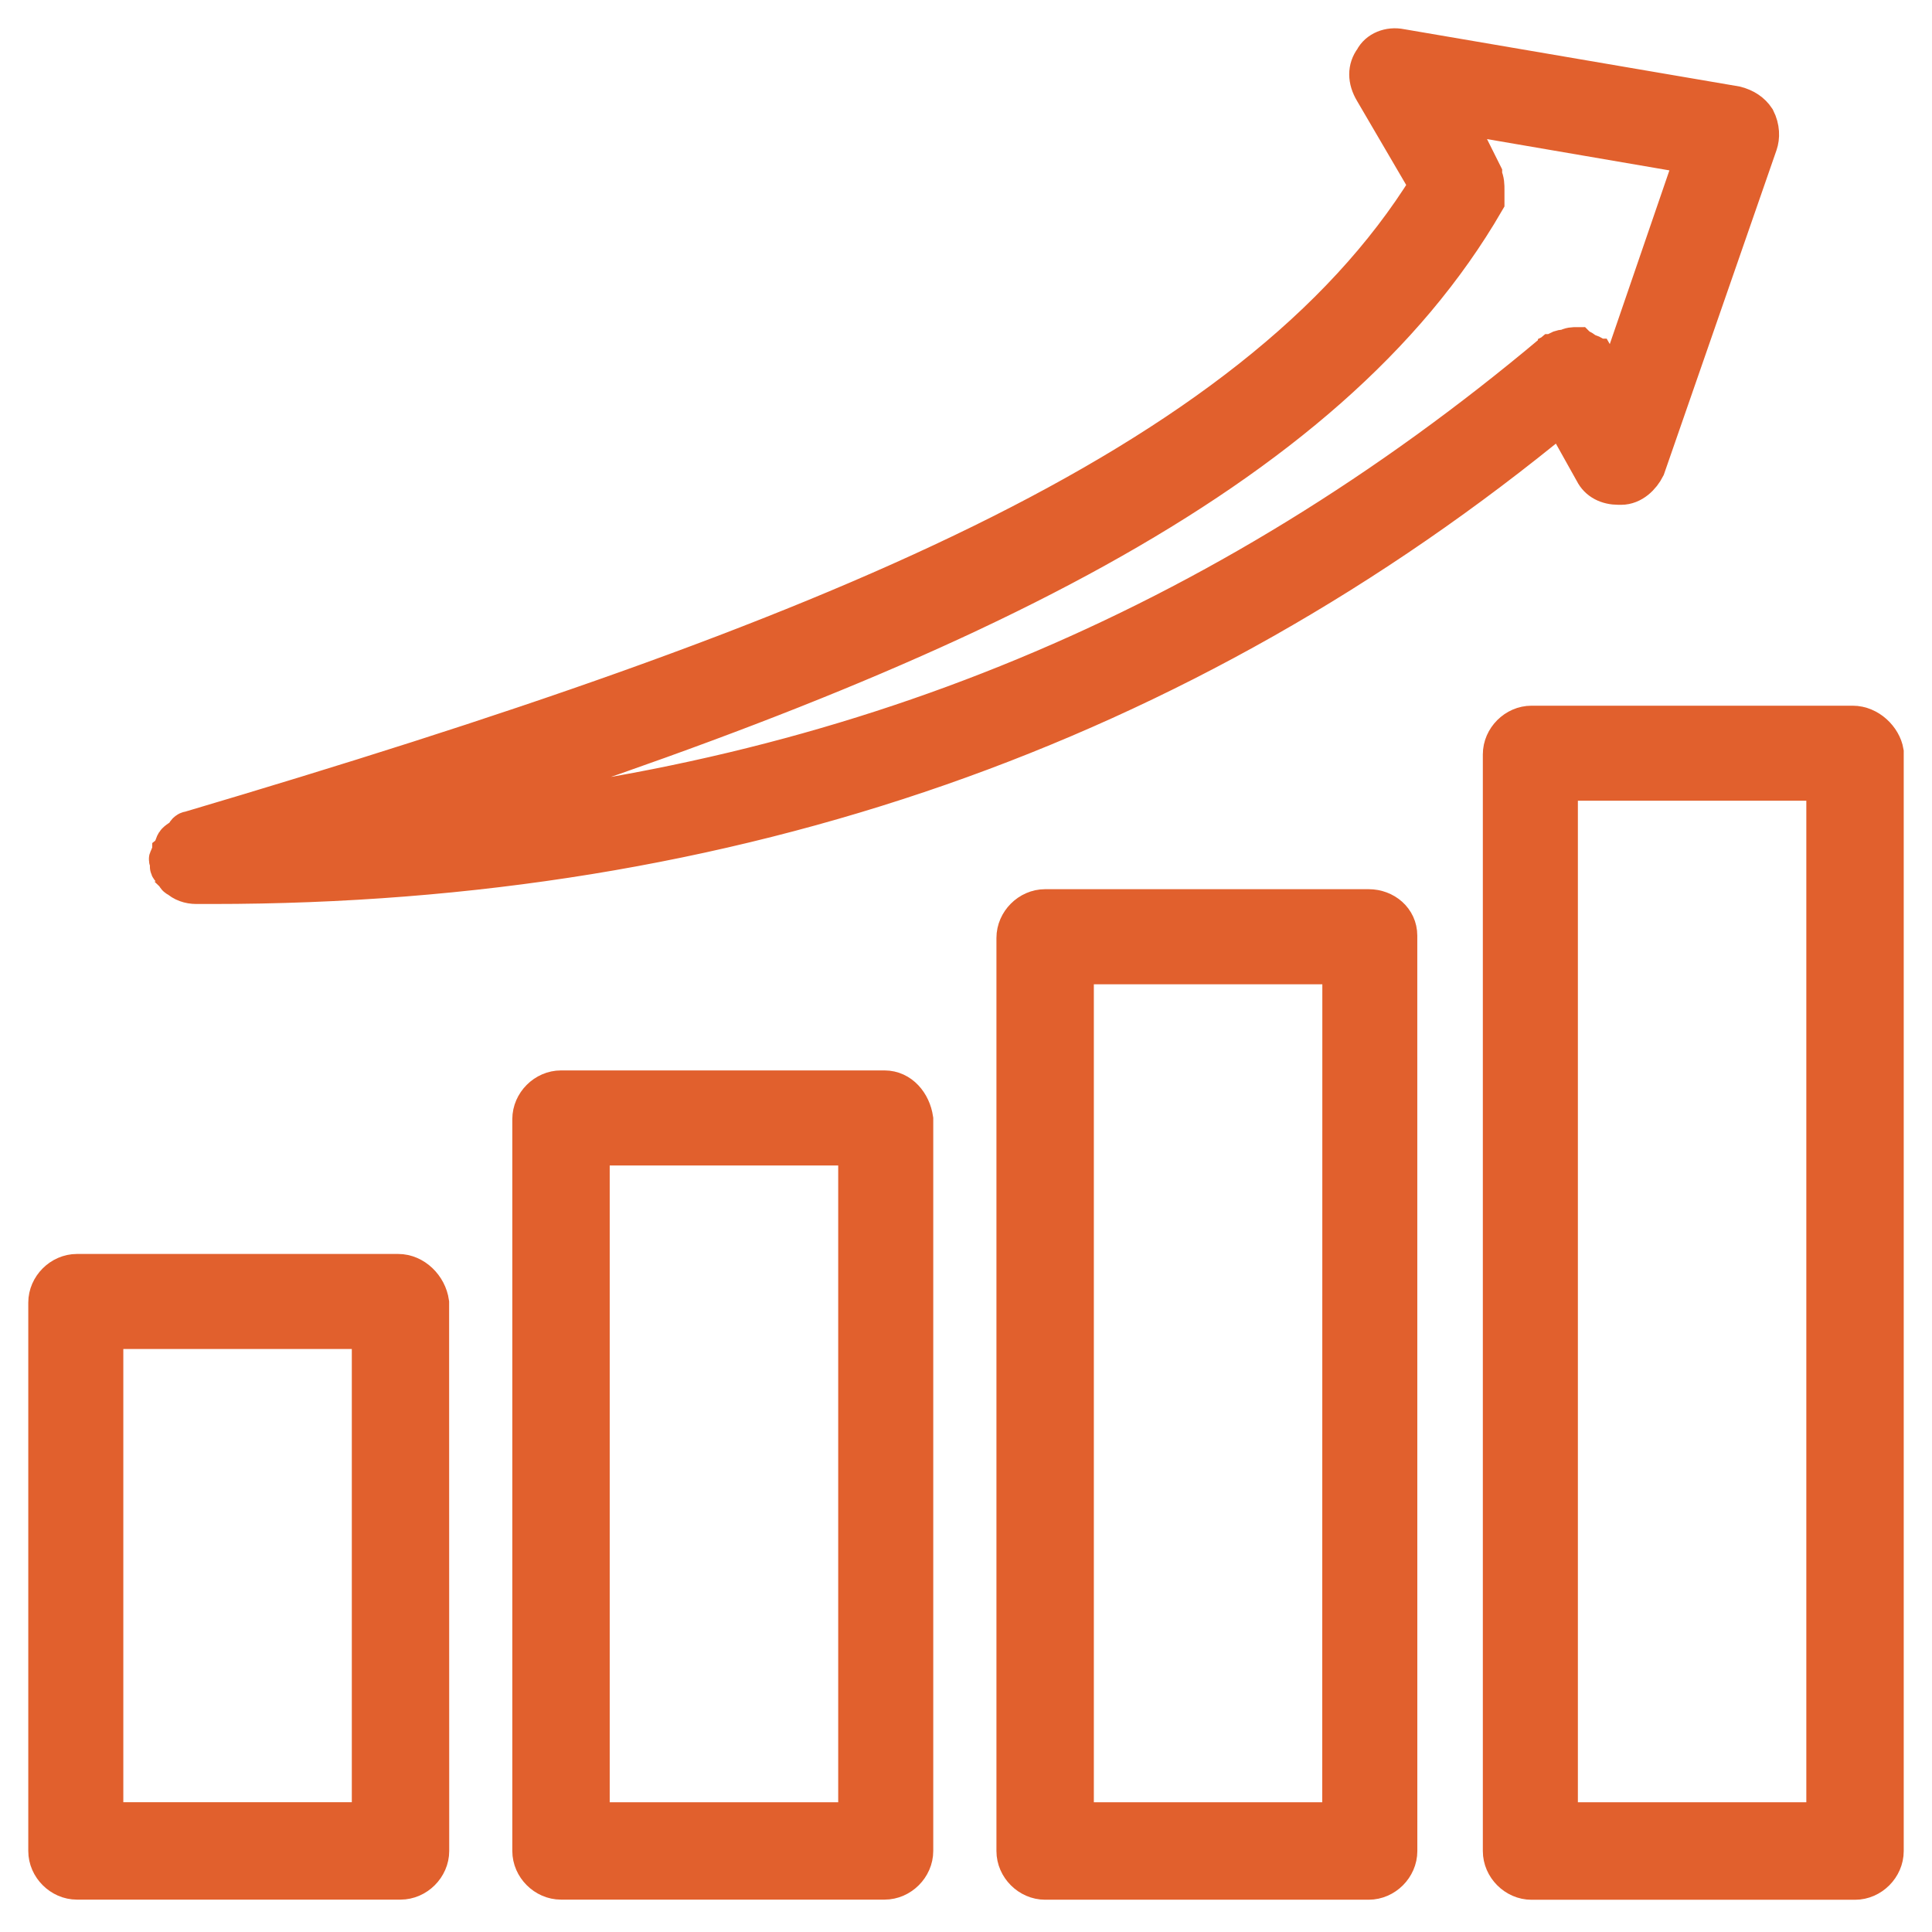
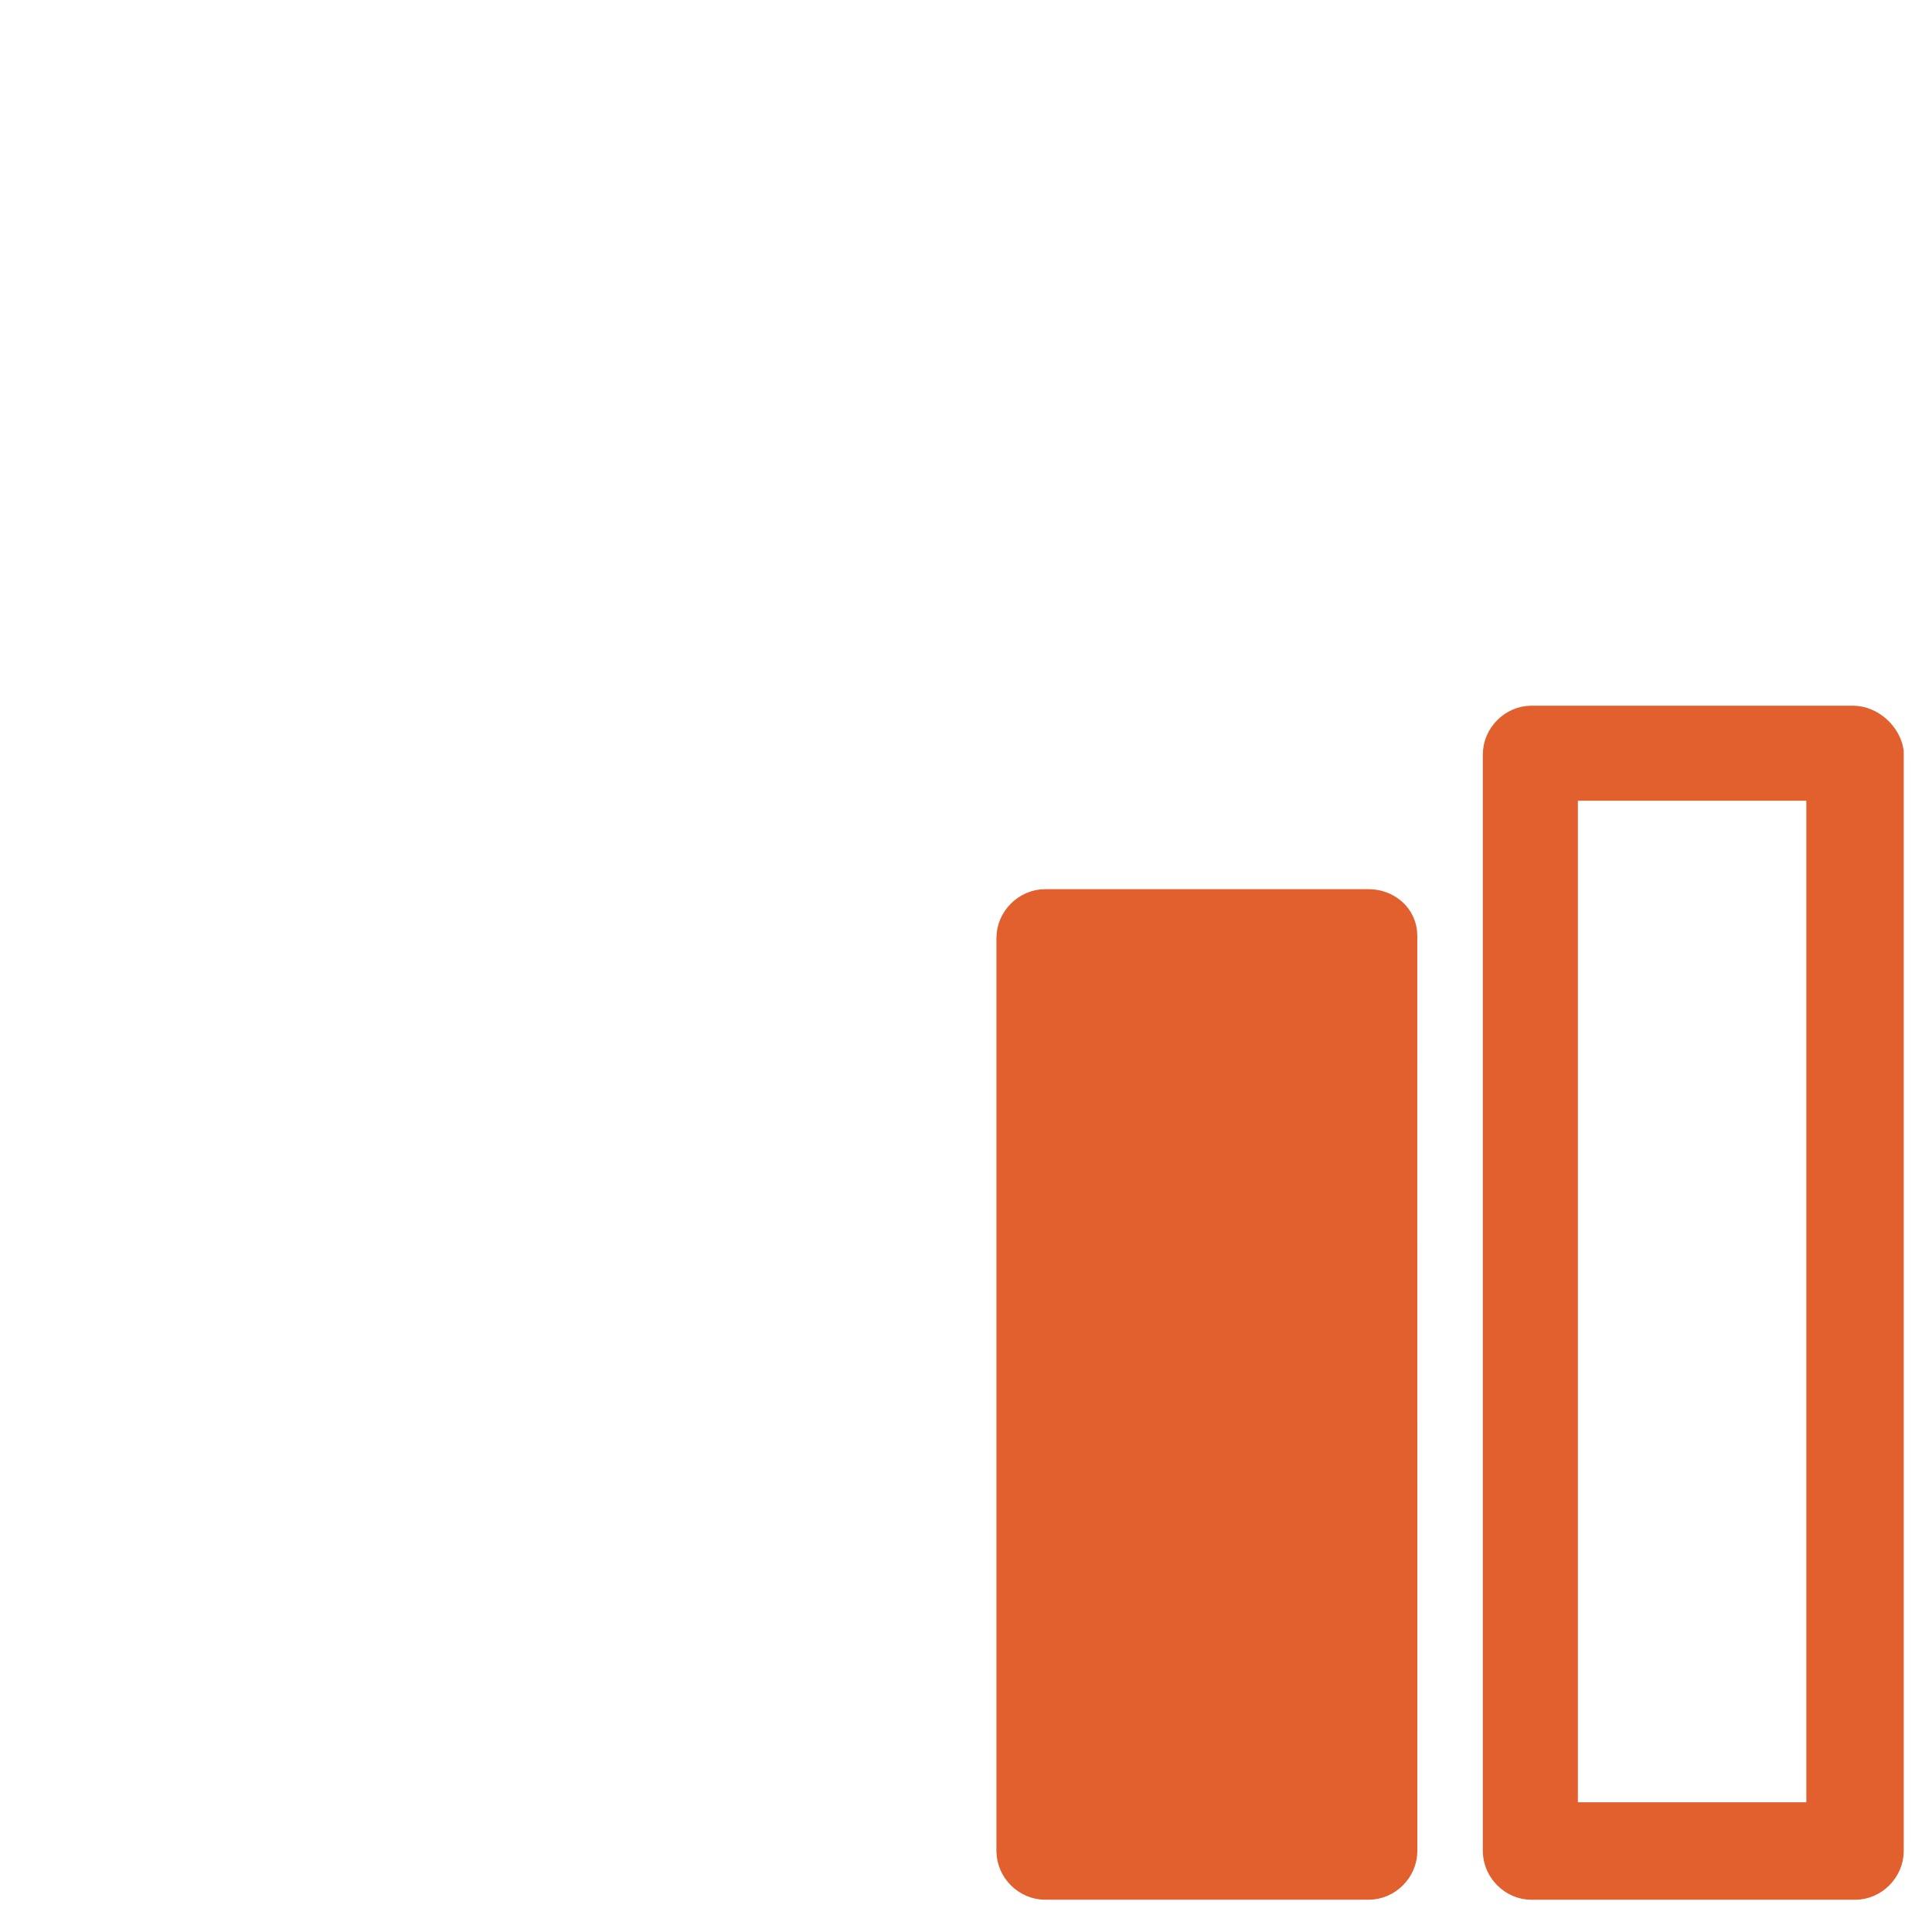
<svg xmlns="http://www.w3.org/2000/svg" width="41" height="41" viewBox="0 0 41 41" fill="none">
-   <path d="M8.45 27.011H1.633C1.293 27.011 1 27.304 1 27.644V39.28C1 39.62 1.293 39.913 1.633 39.913H8.499C8.84 39.913 9.133 39.62 9.133 39.28L9.131 27.644C9.083 27.304 8.79 27.011 8.45 27.011ZM7.866 38.646H2.217V28.228H7.866V38.646Z" fill="#E1602D" stroke="#E1602D" stroke-width="0.8" />
-   <path d="M18.771 23.116H11.905C11.565 23.116 11.272 23.409 11.272 23.75V39.28C11.272 39.62 11.565 39.913 11.905 39.913H18.771C19.112 39.913 19.405 39.62 19.405 39.28V23.75C19.355 23.409 19.112 23.116 18.771 23.116ZM18.138 38.647H12.539V24.333H18.188V38.647H18.138Z" fill="#E1602D" stroke="#E1602D" stroke-width="0.8" />
-   <path d="M29.045 19.27H22.179C21.839 19.27 21.546 19.563 21.546 19.904V39.282C21.546 39.623 21.839 39.915 22.179 39.915H29.045C29.386 39.915 29.678 39.623 29.678 39.282L29.677 19.855C29.677 19.514 29.386 19.27 29.045 19.27ZM28.412 38.647H22.813V20.488H28.462L28.46 38.647H28.412Z" fill="#E1602D" stroke="#E1602D" stroke-width="0.8" />
+   <path d="M29.045 19.27H22.179C21.839 19.27 21.546 19.563 21.546 19.904V39.282C21.546 39.623 21.839 39.915 22.179 39.915H29.045C29.386 39.915 29.678 39.623 29.678 39.282L29.677 19.855C29.677 19.514 29.386 19.27 29.045 19.27ZM28.412 38.647V20.488H28.462L28.46 38.647H28.412Z" fill="#E1602D" stroke="#E1602D" stroke-width="0.8" />
  <path d="M39.317 15.376H32.501C32.161 15.376 31.868 15.669 31.868 16.009V39.282C31.868 39.623 32.161 39.916 32.501 39.916H39.367C39.707 39.916 40 39.623 40 39.282V15.96C39.951 15.667 39.658 15.376 39.317 15.376ZM38.733 38.647H33.085V16.593H38.733V38.647Z" fill="#E1602D" stroke="#E1602D" stroke-width="0.8" />
-   <path d="M3.581 18.297V18.394C3.581 18.444 3.678 18.491 3.678 18.541C3.728 18.59 3.728 18.637 3.775 18.637C3.872 18.735 4.019 18.784 4.165 18.784H4.505C15.51 18.784 25.101 15.425 33.135 8.803L33.815 10.02C33.912 10.214 34.108 10.313 34.352 10.313H34.401C34.645 10.313 34.839 10.119 34.938 9.923L37.322 3.057C37.372 2.911 37.372 2.717 37.273 2.521C37.176 2.374 37.029 2.277 36.836 2.228L29.726 1.013C29.483 0.963 29.239 1.062 29.142 1.256C28.996 1.45 28.996 1.693 29.142 1.937L30.31 3.934C26.609 9.923 17.505 13.622 4.018 17.616C3.969 17.616 3.921 17.666 3.921 17.713C3.872 17.763 3.775 17.81 3.728 17.86C3.678 17.909 3.678 18.006 3.631 18.054C3.631 18.103 3.581 18.151 3.581 18.2C3.532 18.248 3.581 18.248 3.581 18.297ZM31.527 4.274V4.177V4.031C31.527 3.934 31.527 3.837 31.478 3.738V3.689L30.846 2.424L35.958 3.301L34.254 8.266L33.864 7.586H33.815V7.536C33.766 7.487 33.669 7.487 33.621 7.439C33.572 7.39 33.524 7.39 33.475 7.342C33.378 7.342 33.328 7.342 33.231 7.392C33.182 7.392 33.134 7.392 33.037 7.441C33.037 7.441 33.037 7.49 32.988 7.49H32.938C25.977 13.329 18.09 16.64 8.887 17.42C20.379 13.769 28.169 10.067 31.527 4.274Z" fill="#E1602D" stroke="#E1602D" stroke-width="0.8" />
</svg>